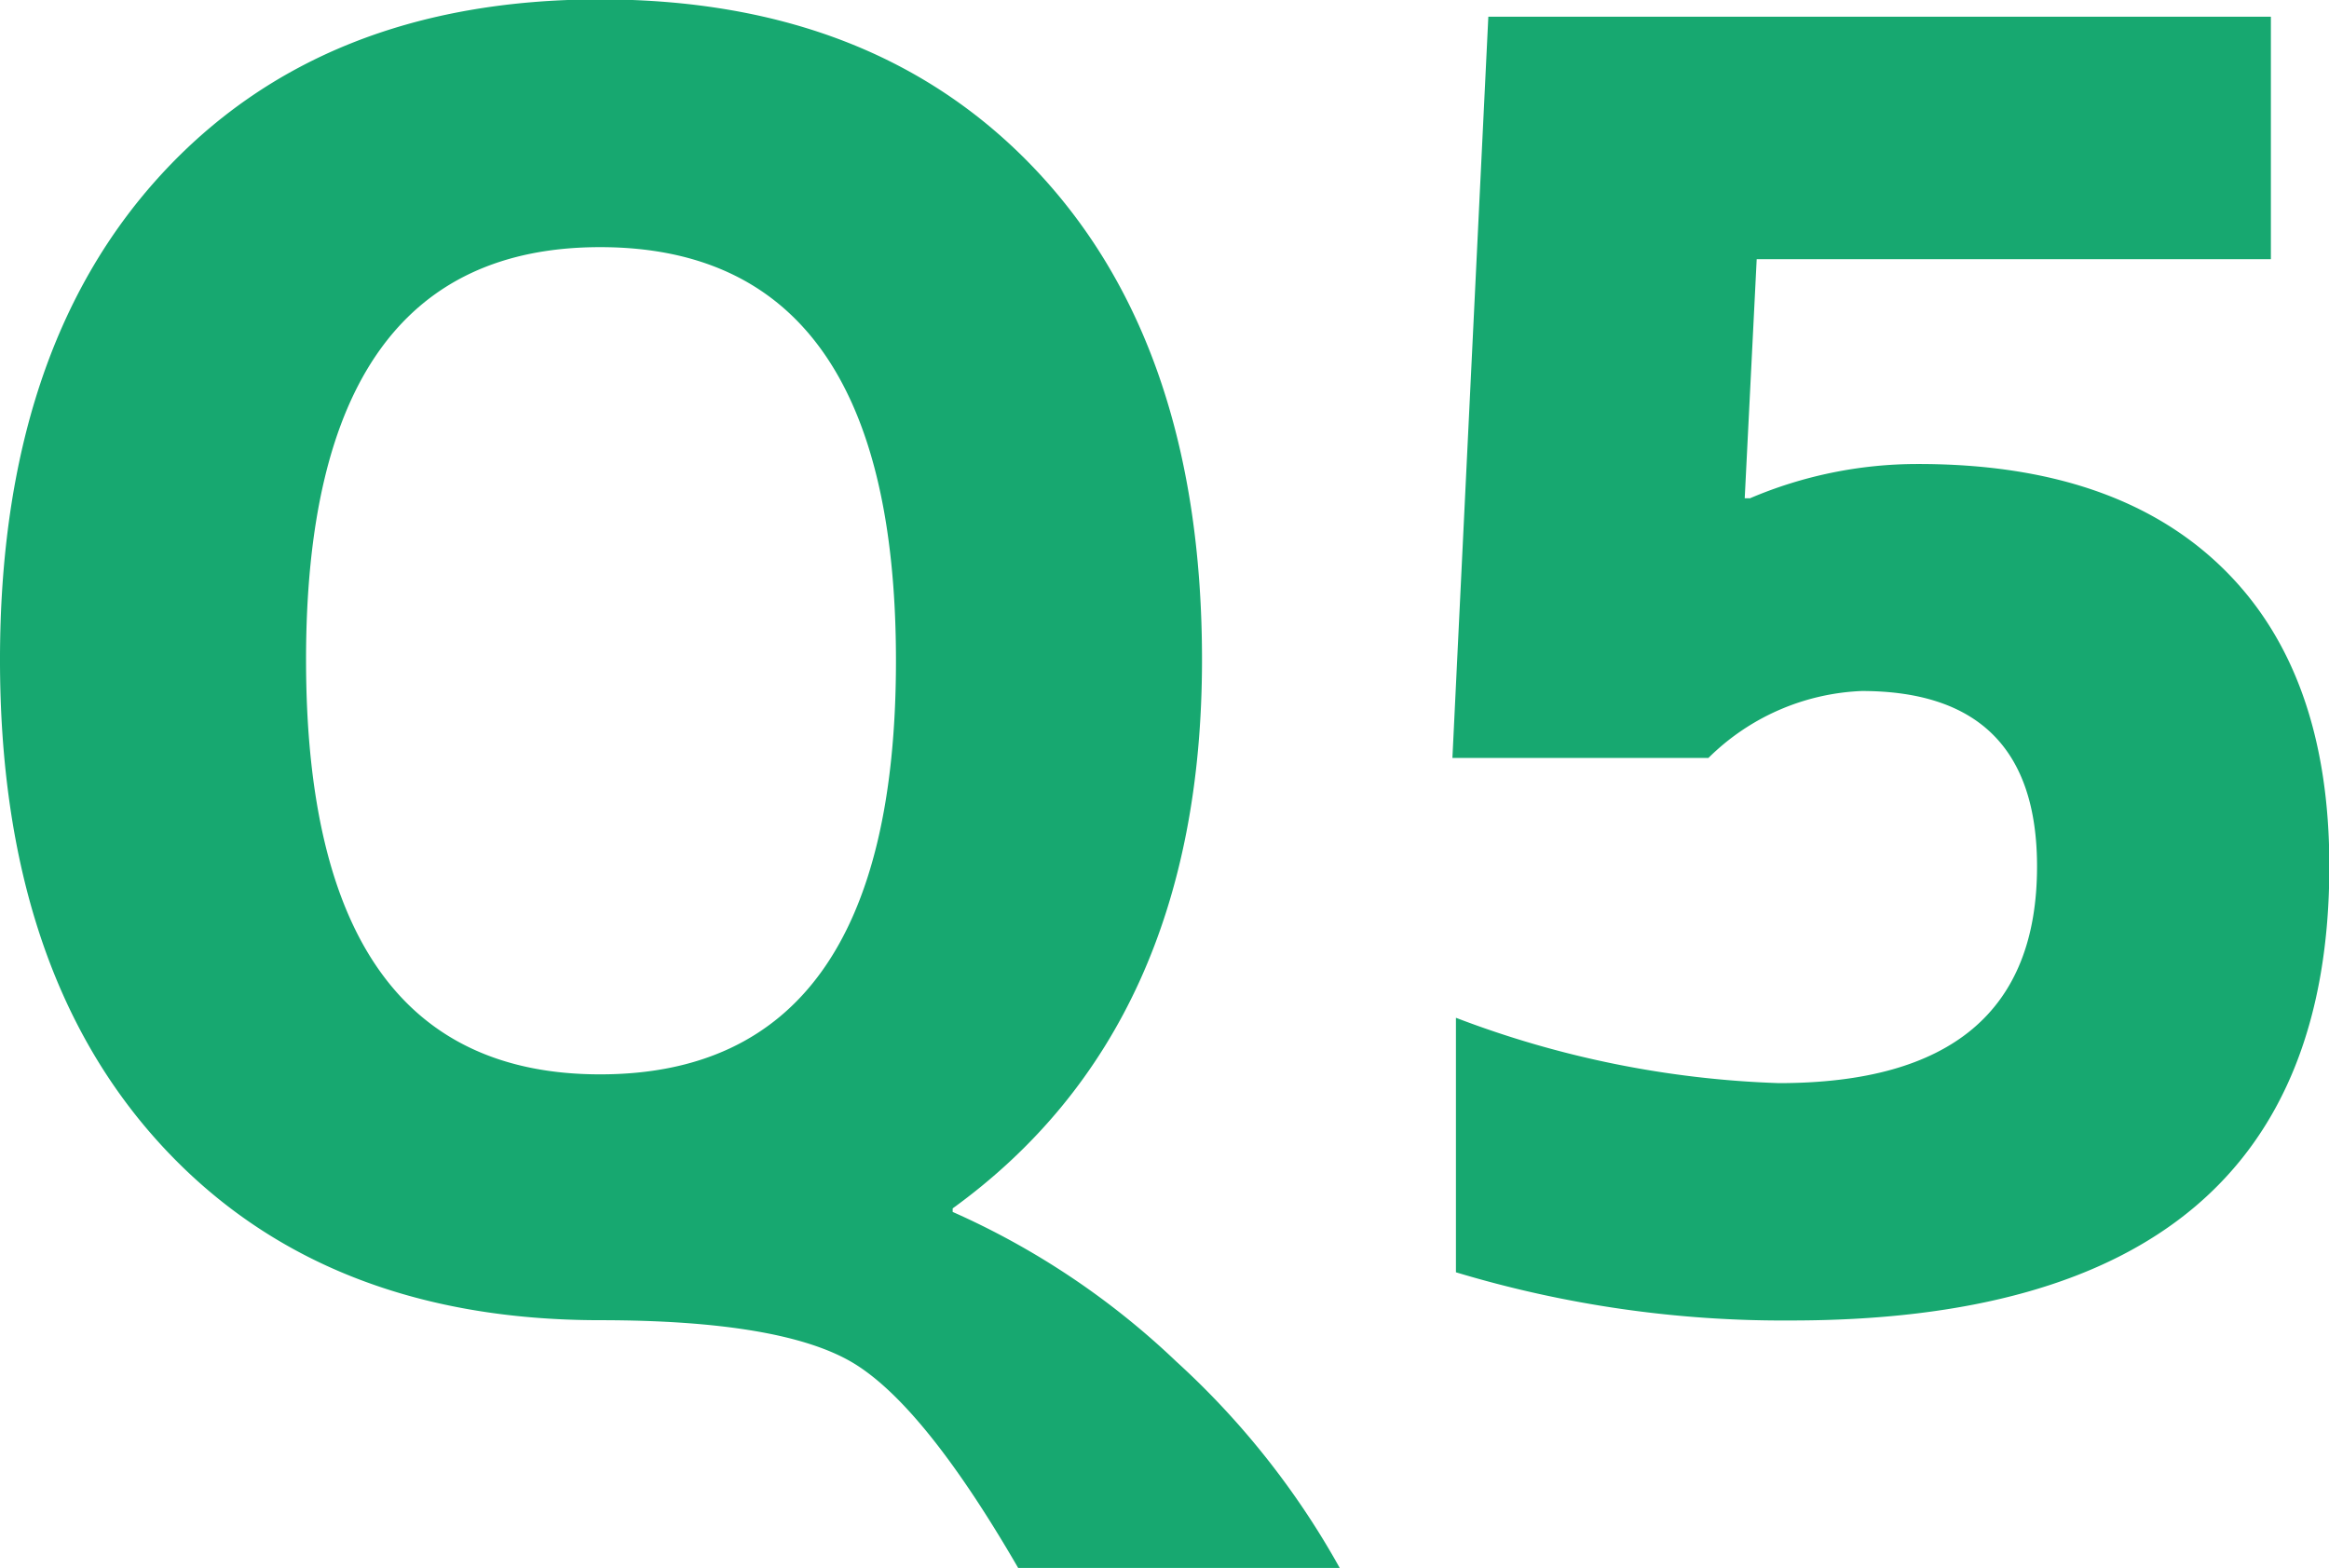
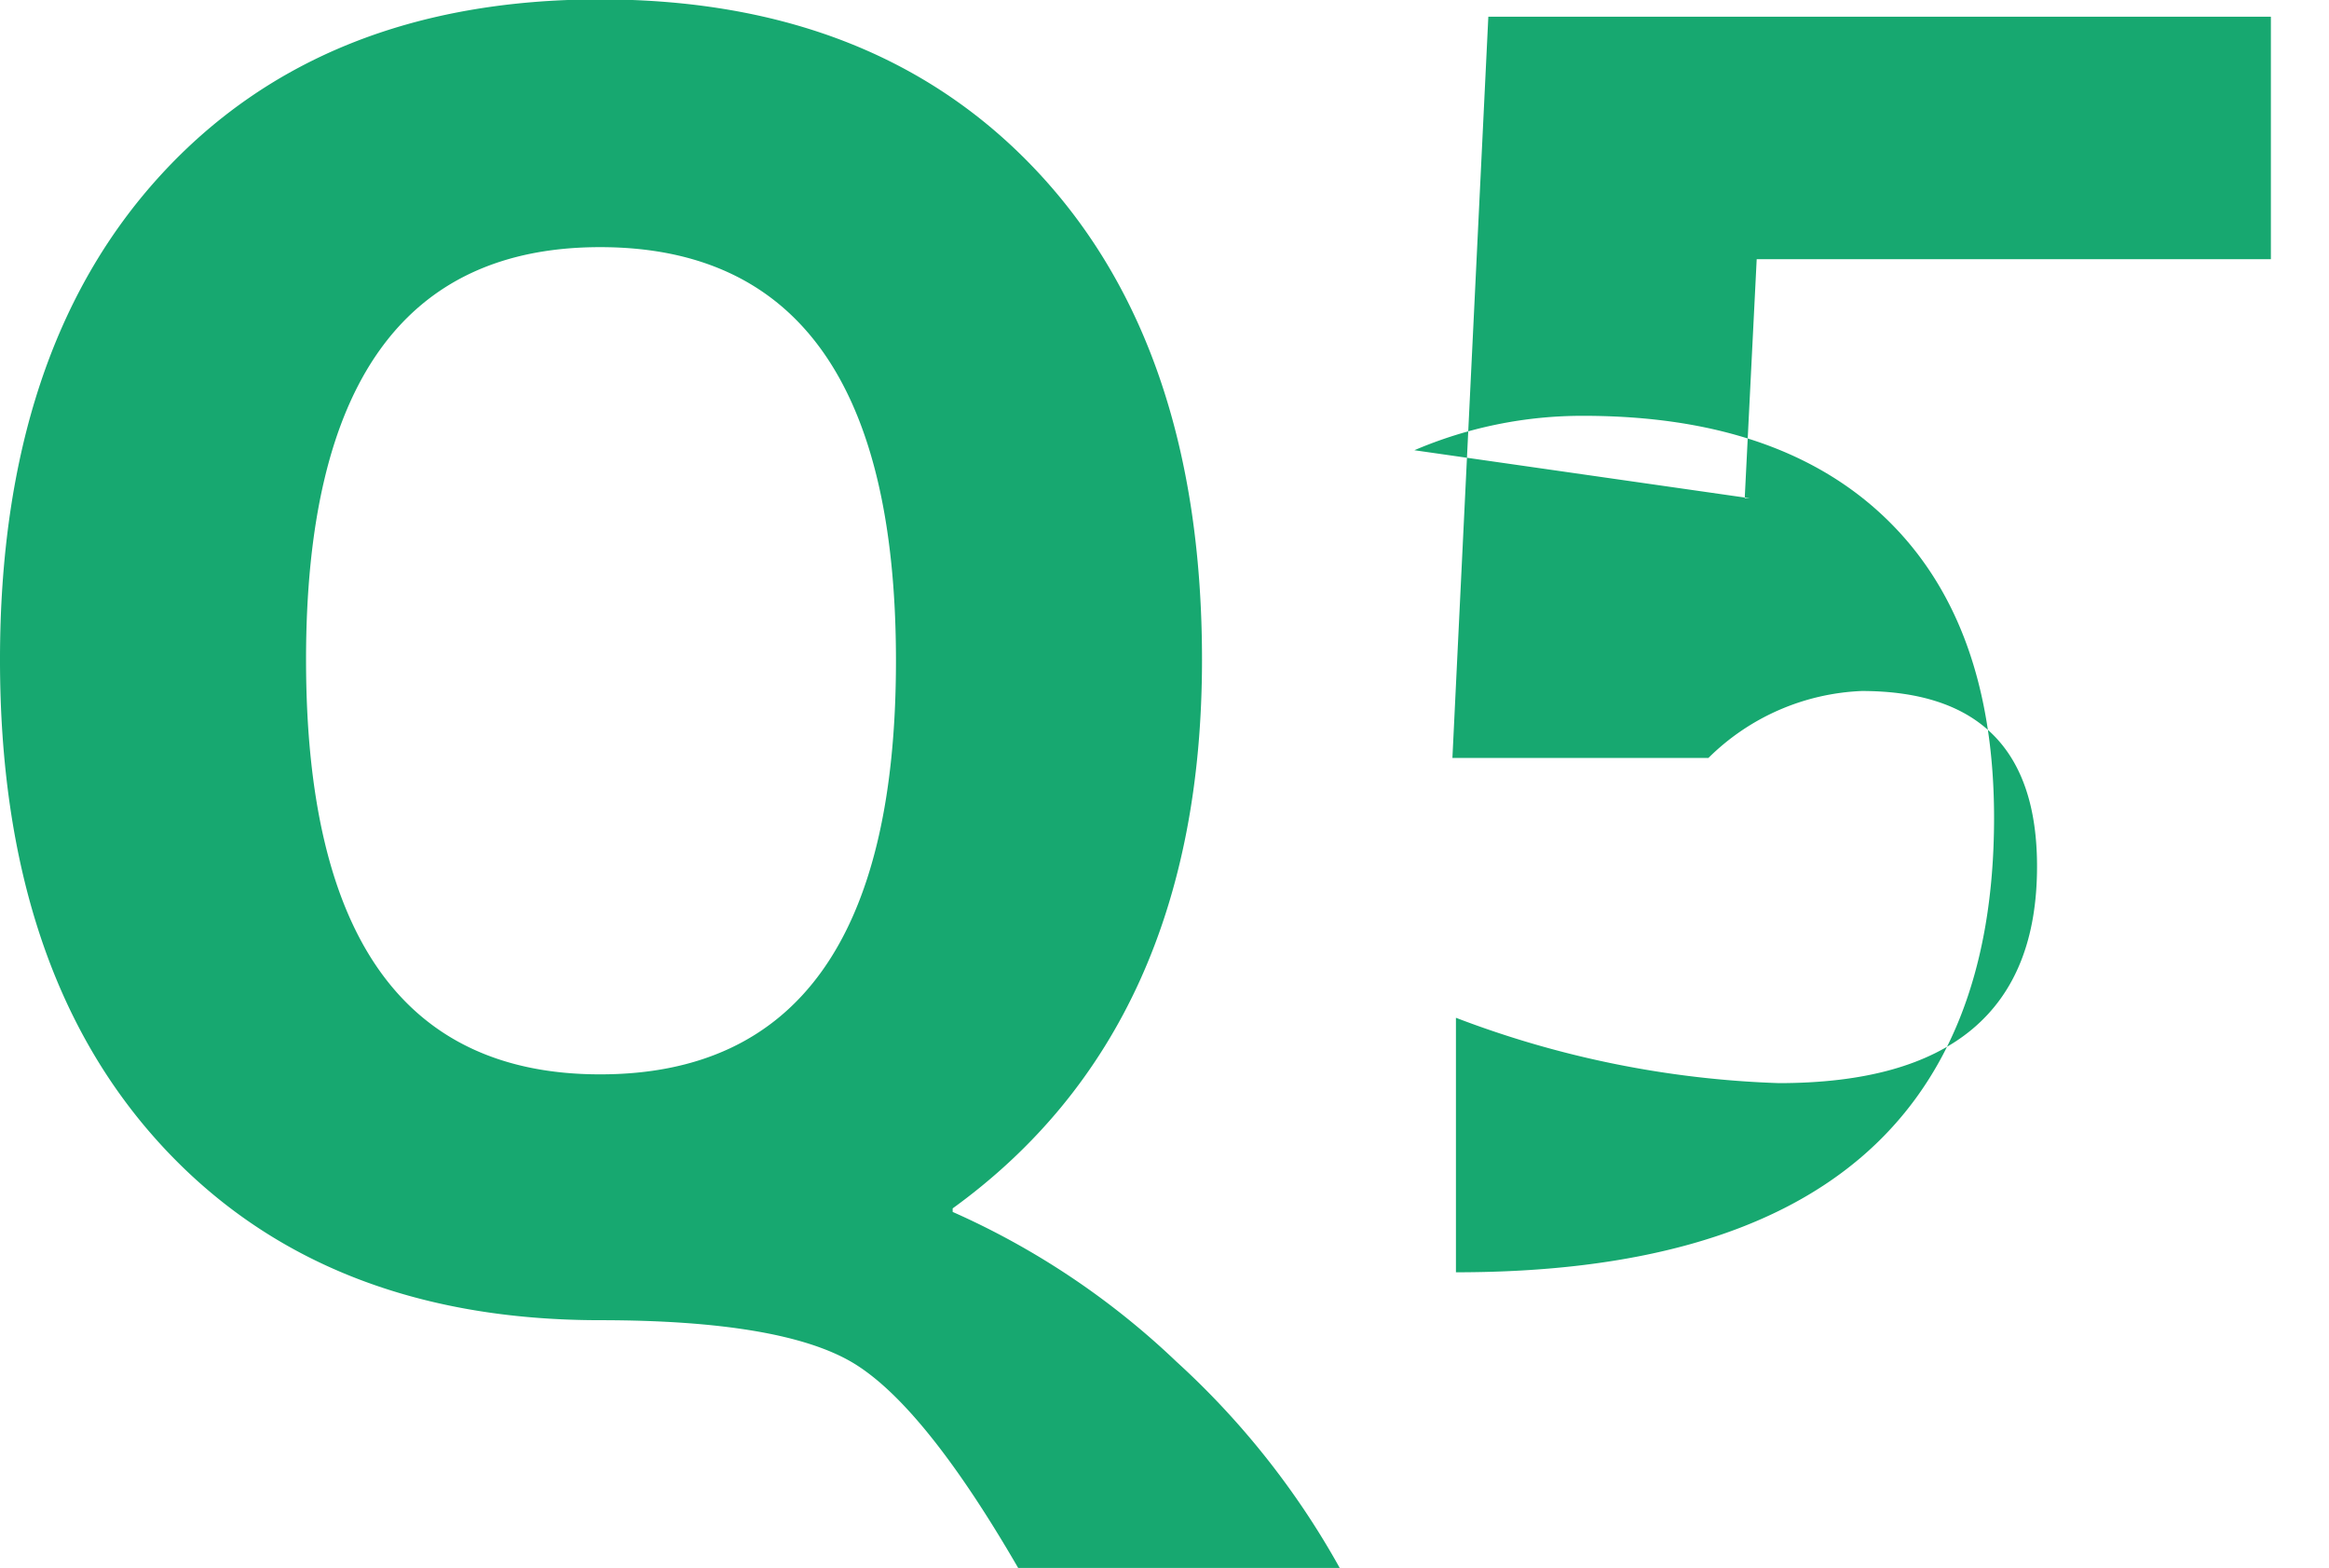
<svg xmlns="http://www.w3.org/2000/svg" width="66.13" height="44.531" viewBox="0 0 66.13 44.531">
  <defs>
    <style>
      .cls-1 {
        fill: #17a870;
        fill-rule: evenodd;
      }
    </style>
  </defs>
-   <path id="img_number_Q5.svg" data-name="img/number_Q5.svg" class="cls-1" d="M2145.28,531.948q0,11.744-8.4,11.743-8.34,0-8.35-11.743t8.35-11.743Q2145.28,520.205,2145.28,531.948Zm-1.24,19.922q2.025,1.2,4.71,5.835h9.13a23.081,23.081,0,0,0-4.64-5.86,22.262,22.262,0,0,0-6.35-4.248v-0.1q7.08-5.127,7.08-15.576,0-8.79-4.59-13.77t-12.5-4.98q-7.9,0-12.47,4.98t-4.57,13.77q0,8.789,4.57,13.769t12.47,4.981Q2142.01,550.674,2144.04,551.87Zm25.48-24.536h-0.14l0.34-6.787h14.6v-6.885H2162.1l-1.02,21.045h7.27a6.562,6.562,0,0,1,4.35-1.9q4.98,0,4.98,4.981,0,6.152-7.33,6.152a28.233,28.233,0,0,1-9.17-1.855v7.226a32.186,32.186,0,0,0,9.52,1.368q15.27,0,15.28-12.891,0-5.517-3.03-8.472t-8.64-2.954a12.125,12.125,0,0,0-4.79.977h0Z" transform="translate(-2119.84 -513.188)" />
+   <path id="img_number_Q5.svg" data-name="img/number_Q5.svg" class="cls-1" d="M2145.28,531.948q0,11.744-8.4,11.743-8.34,0-8.35-11.743t8.35-11.743Q2145.28,520.205,2145.28,531.948Zm-1.24,19.922q2.025,1.2,4.71,5.835h9.13a23.081,23.081,0,0,0-4.64-5.86,22.262,22.262,0,0,0-6.35-4.248v-0.1q7.08-5.127,7.08-15.576,0-8.79-4.59-13.77t-12.5-4.98q-7.9,0-12.47,4.98t-4.57,13.77q0,8.789,4.57,13.769t12.47,4.981Q2142.01,550.674,2144.04,551.87Zm25.48-24.536h-0.14l0.34-6.787h14.6v-6.885H2162.1l-1.02,21.045h7.27a6.562,6.562,0,0,1,4.35-1.9q4.98,0,4.98,4.981,0,6.152-7.33,6.152a28.233,28.233,0,0,1-9.17-1.855v7.226q15.27,0,15.28-12.891,0-5.517-3.03-8.472t-8.64-2.954a12.125,12.125,0,0,0-4.79.977h0Z" transform="translate(-2119.84 -513.188)" />
</svg>